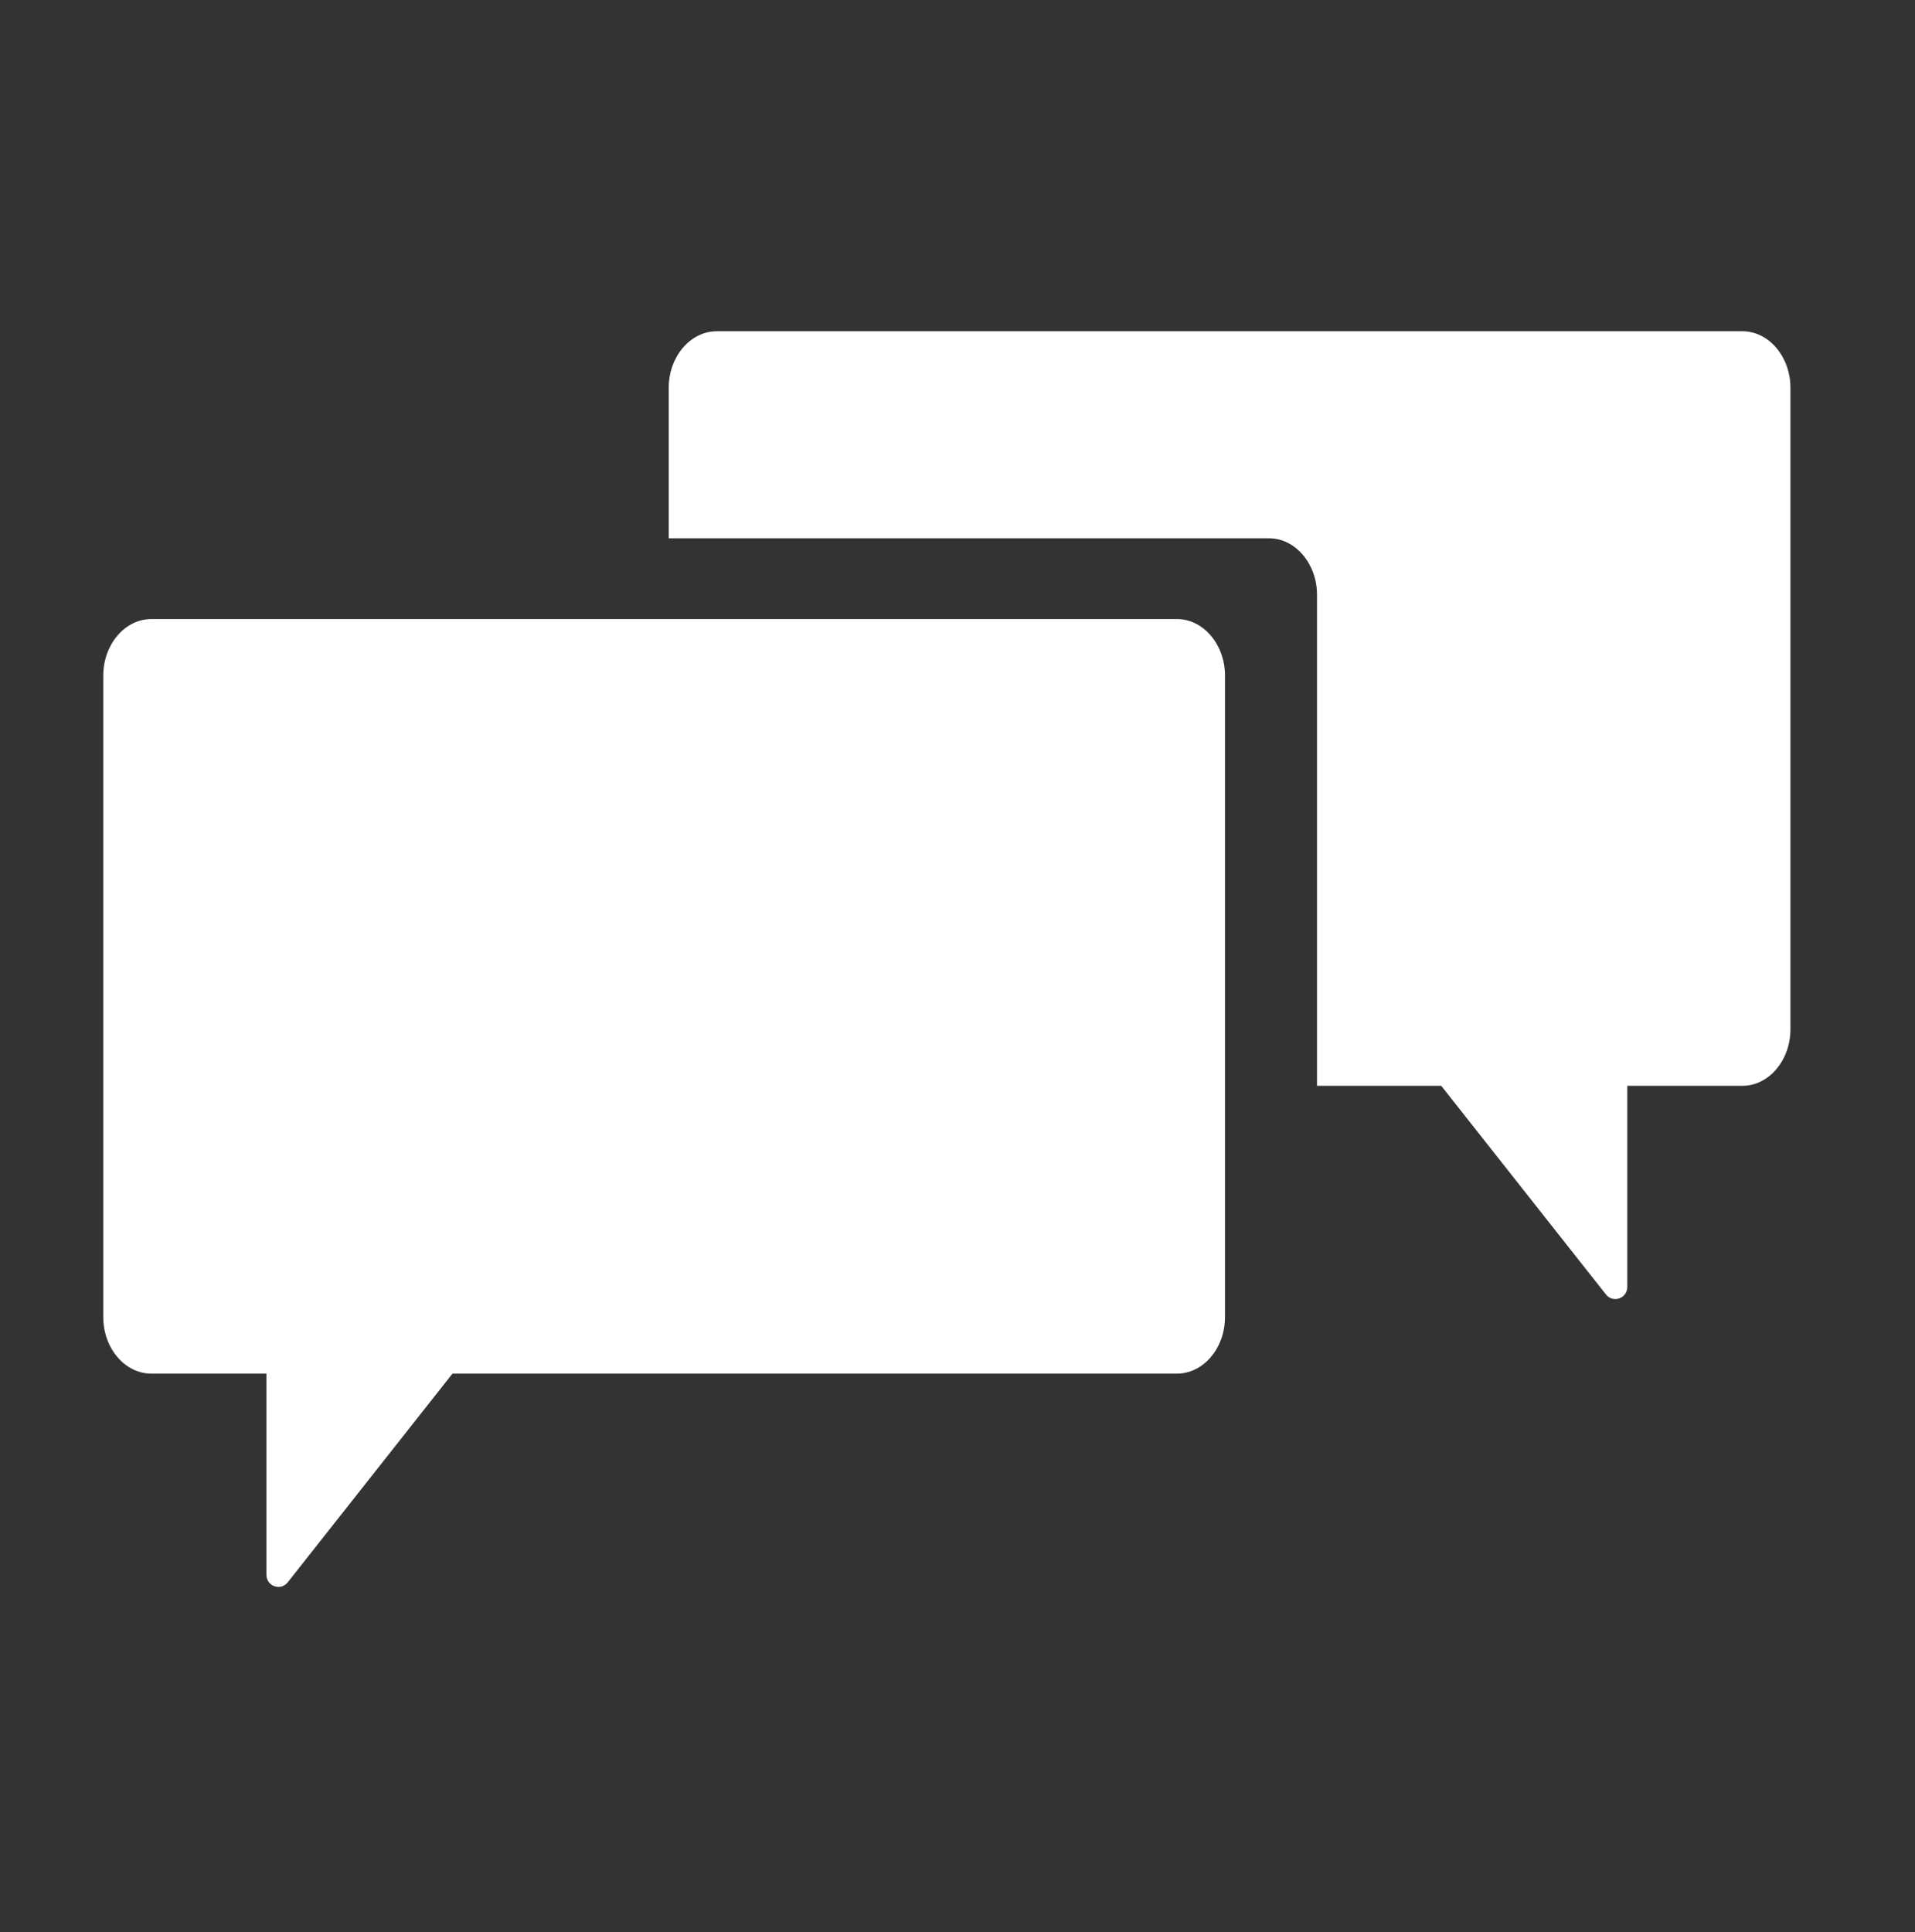
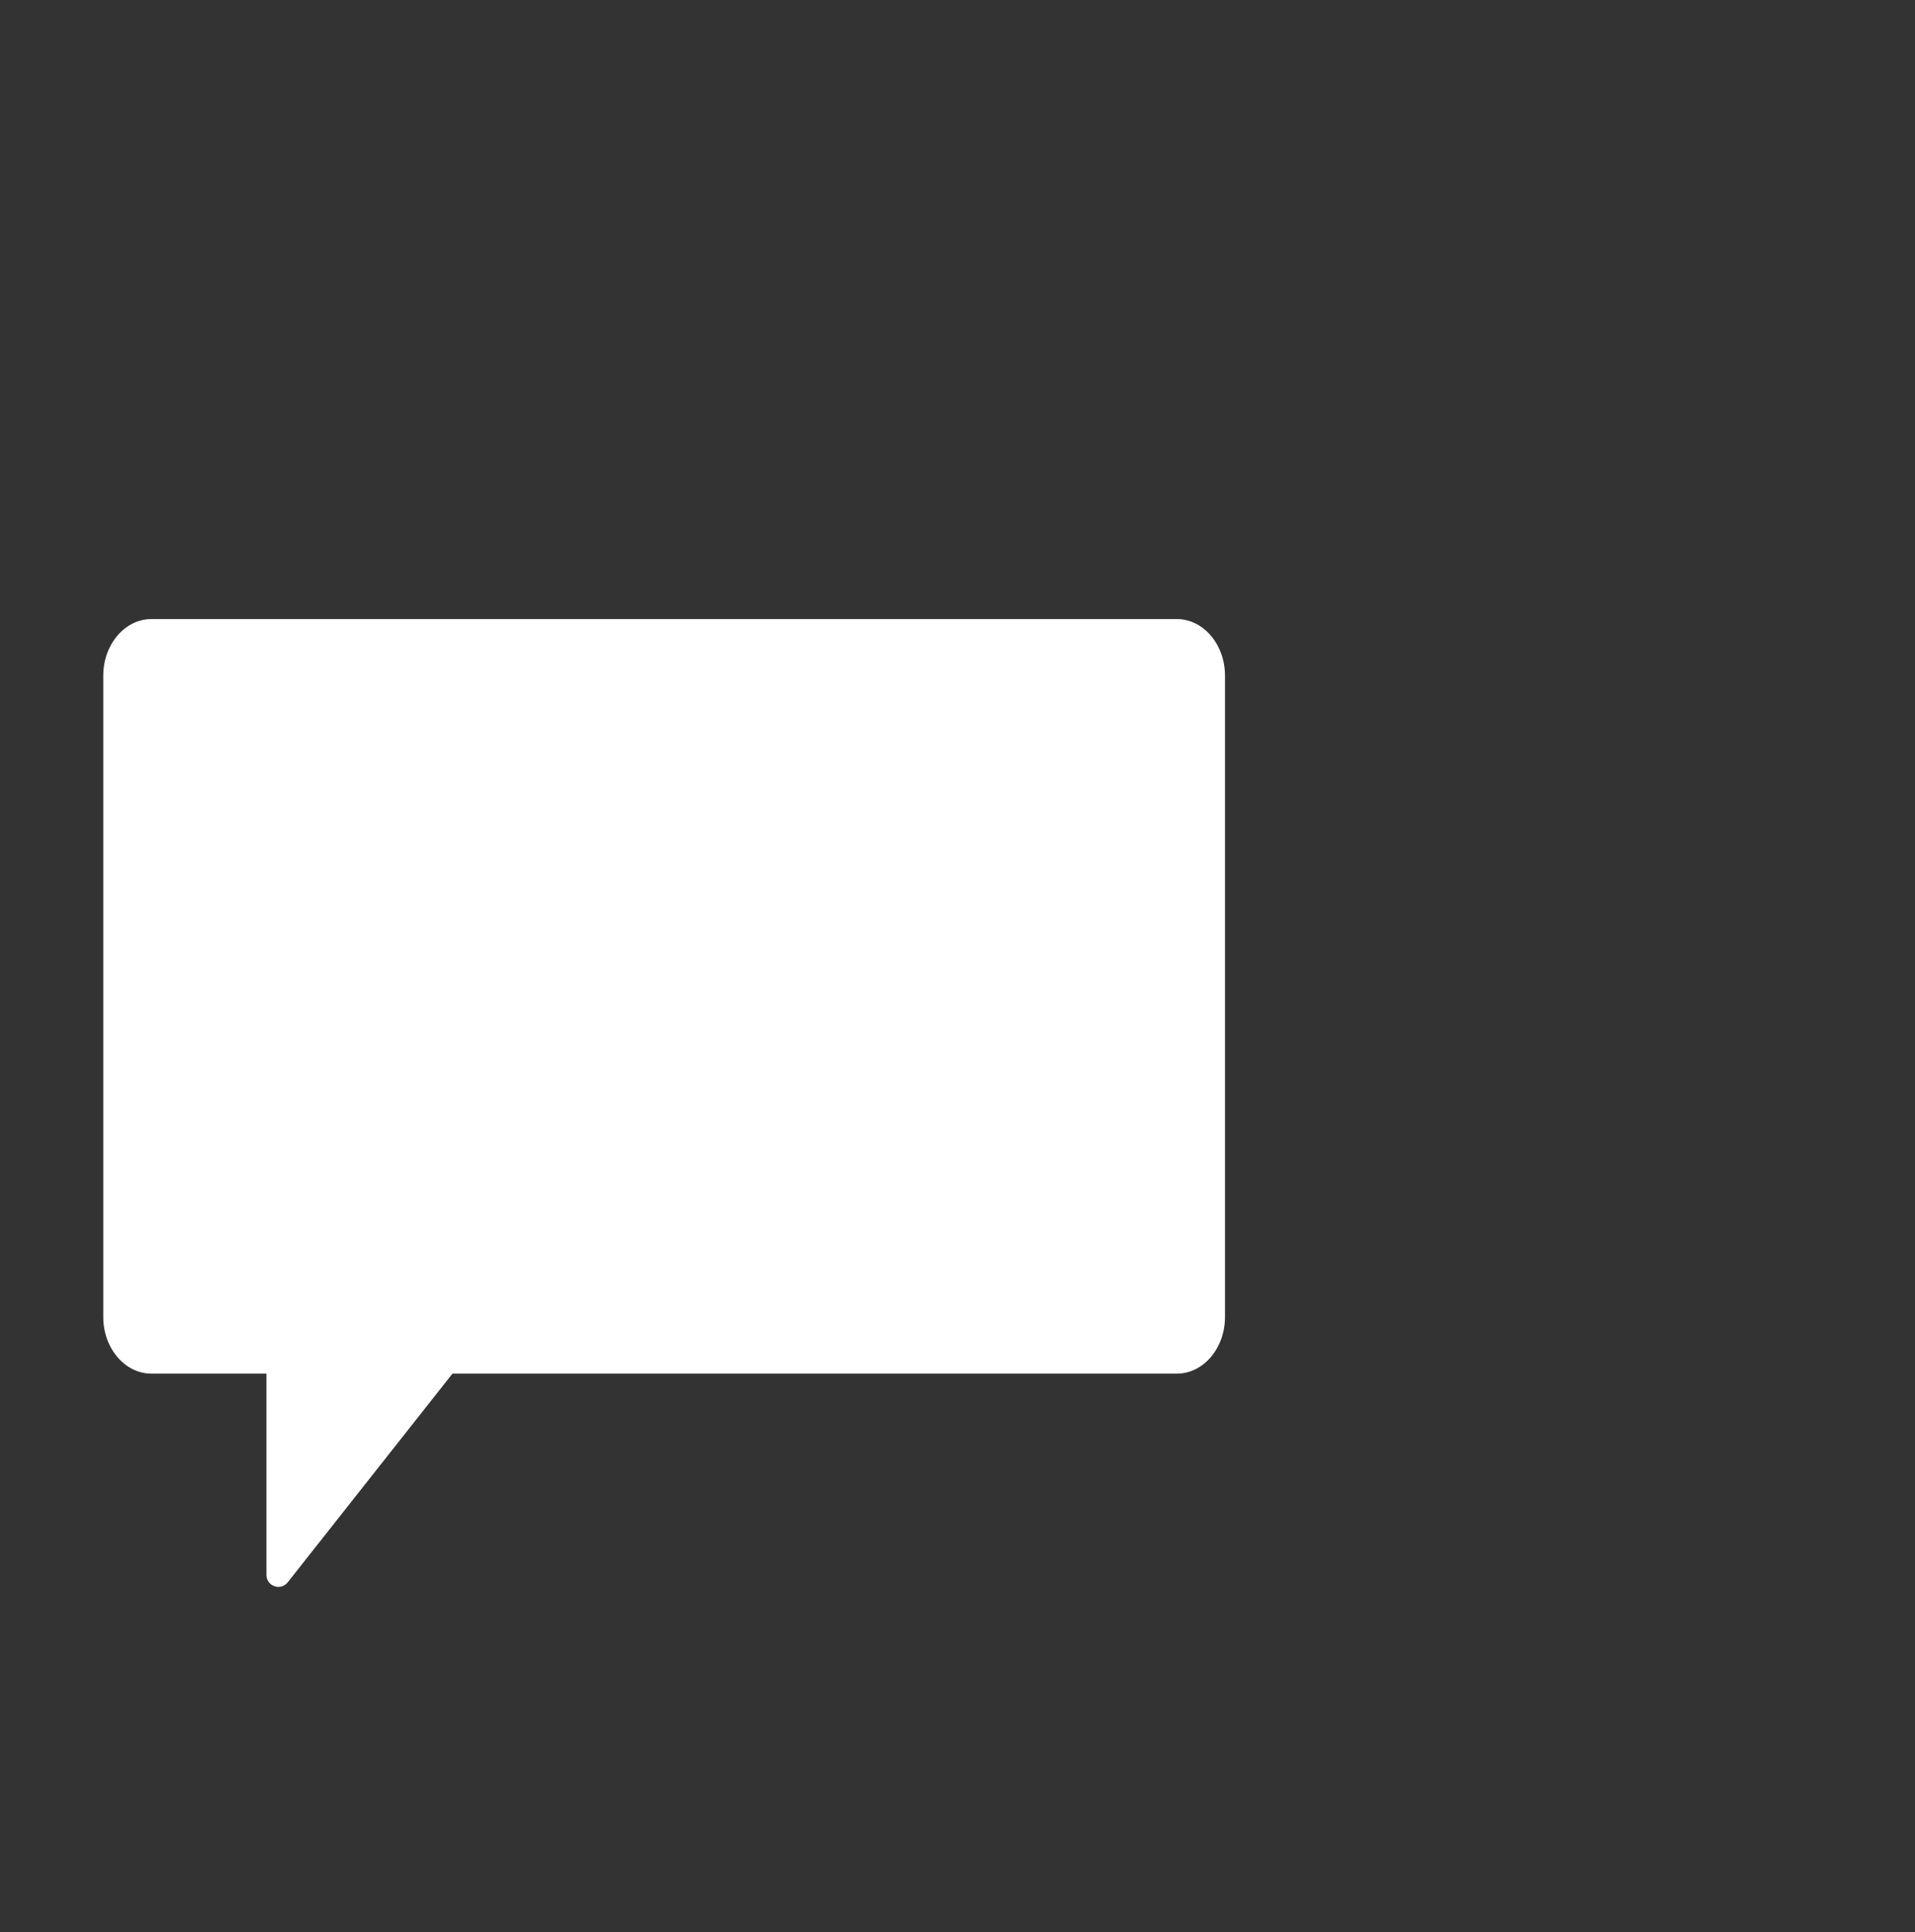
<svg xmlns="http://www.w3.org/2000/svg" id="Ebene_1" data-name="Ebene 1" viewBox="0 0 512 516.589">
  <rect x="0" y="0" width="512" height="516.589" fill="#333333" stroke="none" />
  <defs>
    <style>
      .cls-1 {
        fill: #fff;
        fill-rule: evenodd;
        stroke-width: 0px;
      }
    </style>
  </defs>
  <g id="Ebene_2" data-name="Ebene 2">
    <g id="_图层_1" data-name=" 图层 1">
      <g id="_206540568" data-name=" 206540568">
-         <path id="_208065800" data-name=" 208065800" class="cls-1" d="m429.38,346.08l-44.043-55.795h-33.218v-131.252c0-8.33-5.774-15.128-12.851-15.128h-160.477v-40.218c0-8.334,5.774-15.128,12.851-15.128h274.205c7.074,0,12.851,6.794,12.851,15.128v171.469c0,8.334-5.777,15.128-12.851,15.128h-30.769v53.782c0,1.395-.839,2.585-2.146,3.046-1.304.457-2.69.057-3.552-1.033l0-0Z" />
        <path id="_208067144" data-name=" 208067144" class="cls-1" d="m40.46,165.503h274.205c7.077,0,12.851,6.794,12.851,15.128v171.473c0,8.33-5.774,15.128-12.851,15.128H120.971l-44.047,55.795c-.862,1.09-2.248,1.491-3.556,1.029-1.304-.461-2.139-1.647-2.139-3.042v-53.782h-30.769c-7.074,0-12.851-6.798-12.851-15.128v-171.473c0-8.334,5.777-15.128,12.851-15.128,0,0-0-0-0-0Z" />
      </g>
    </g>
  </g>
</svg>